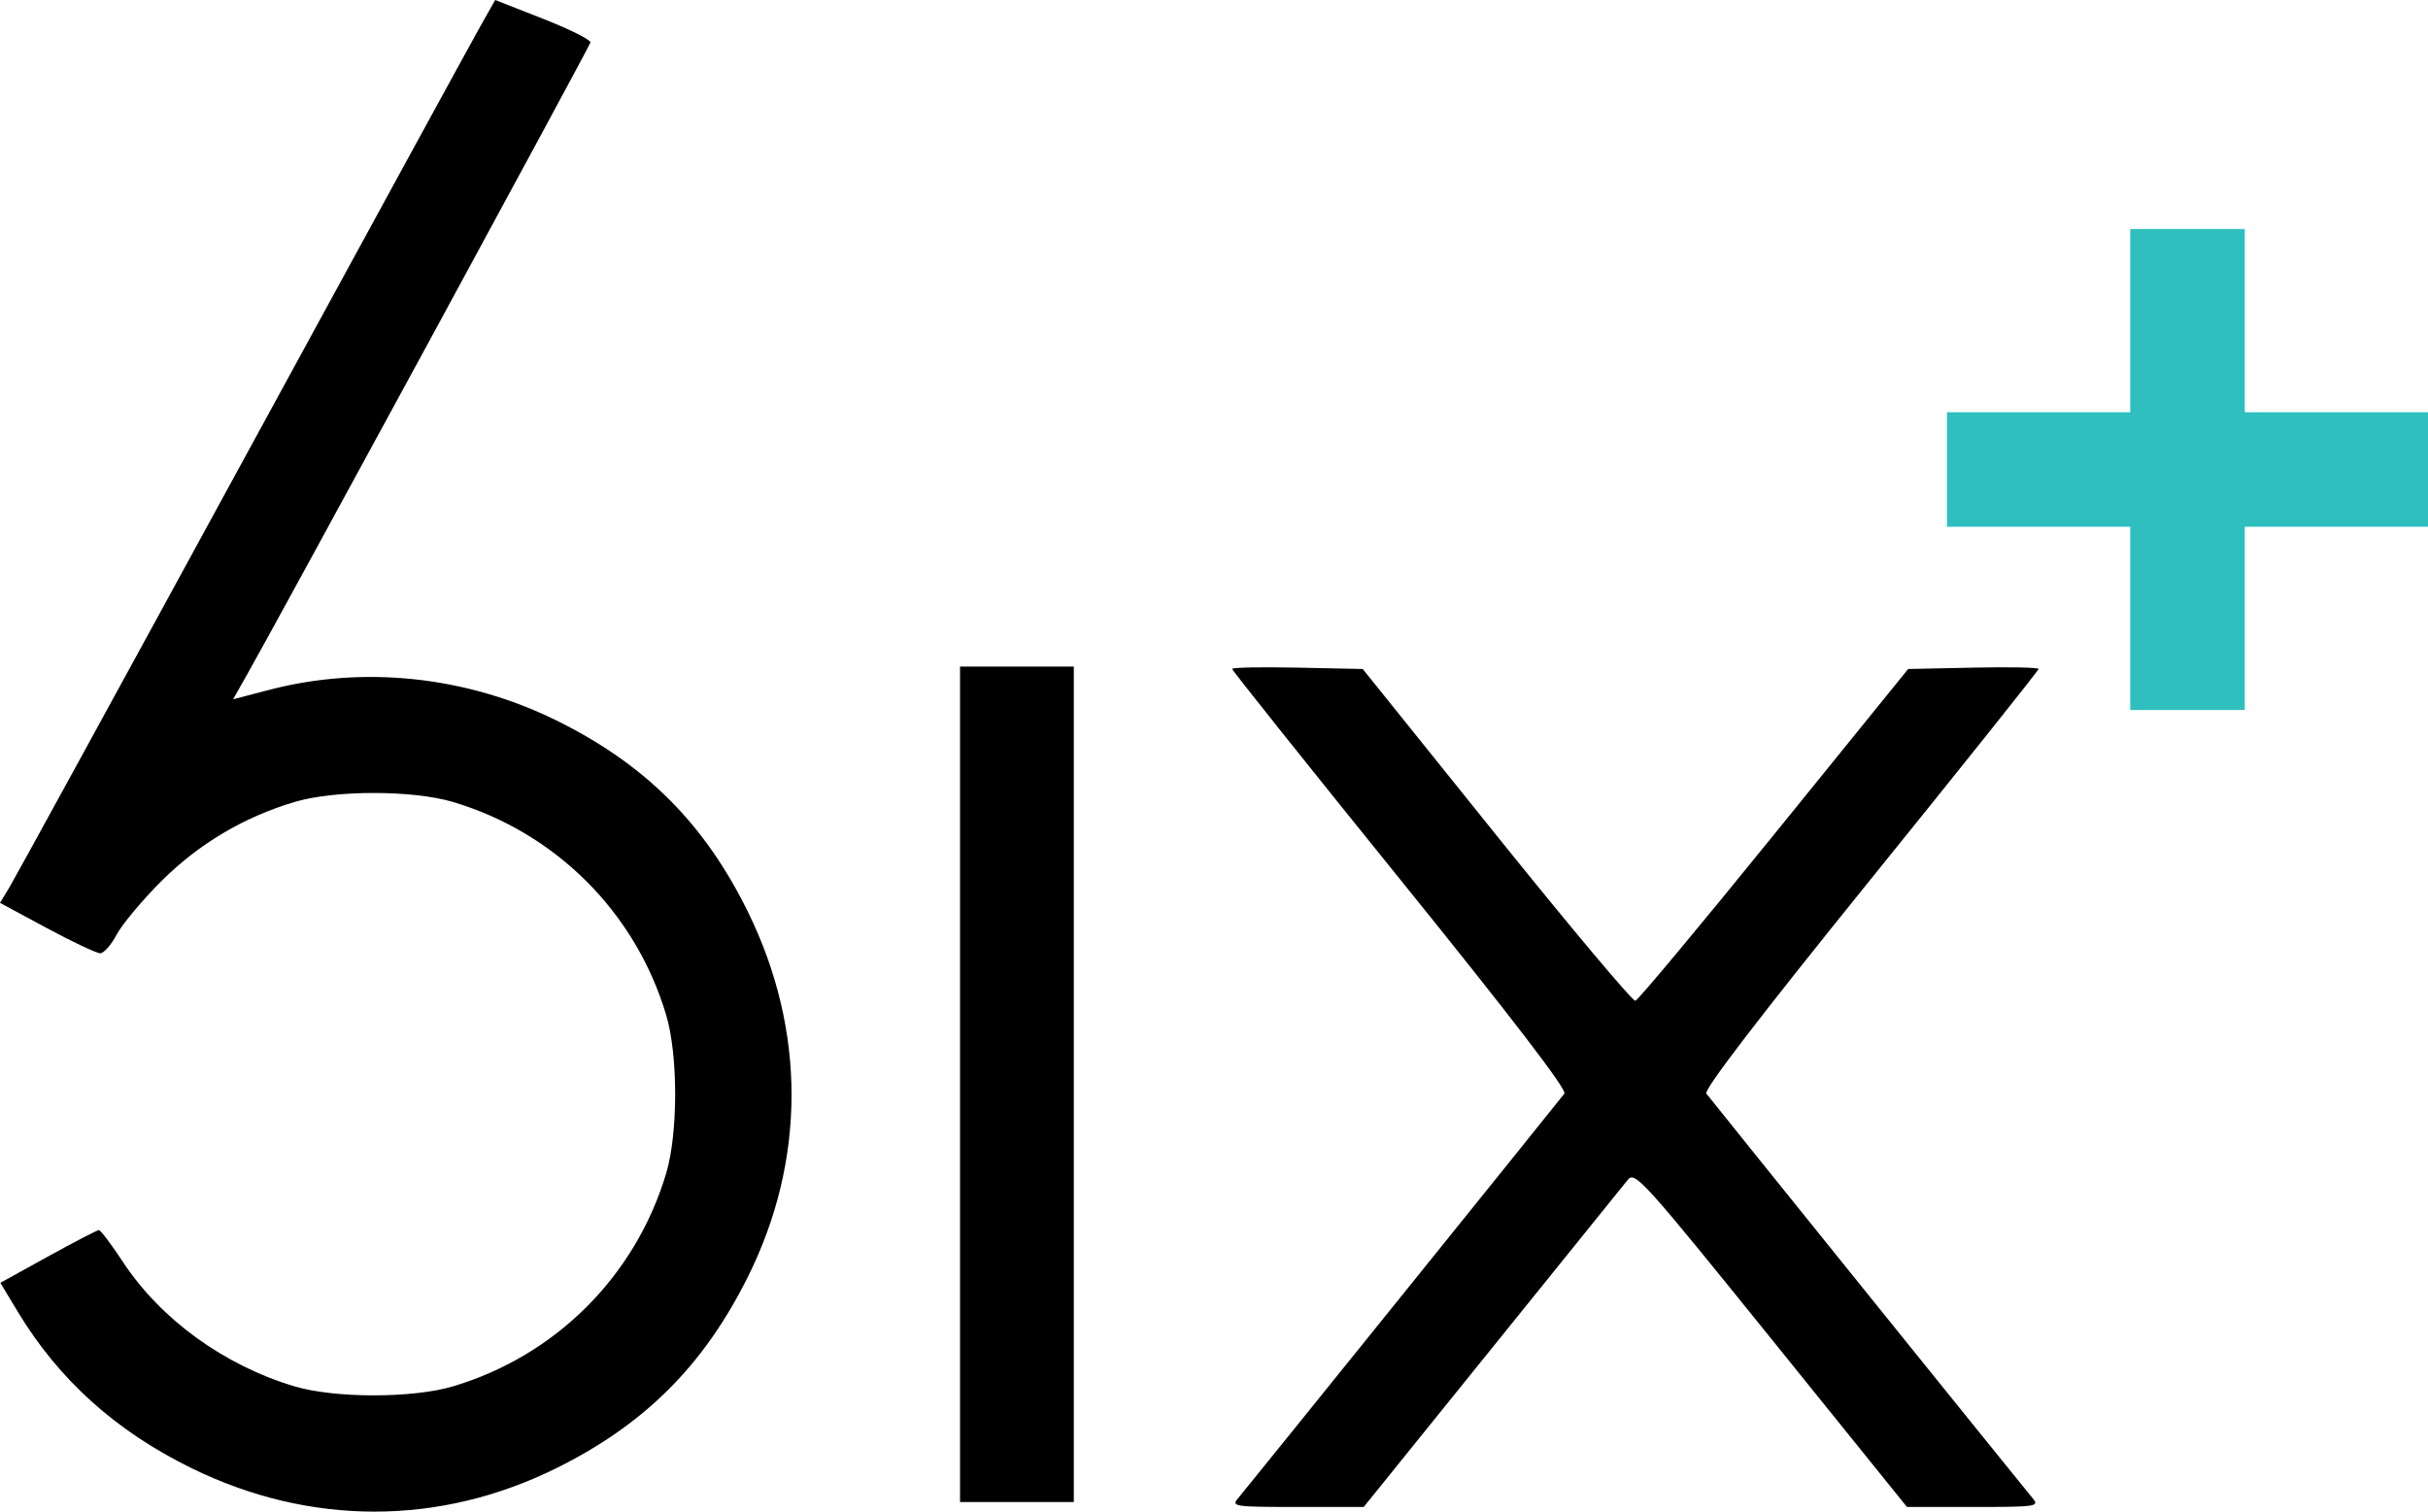
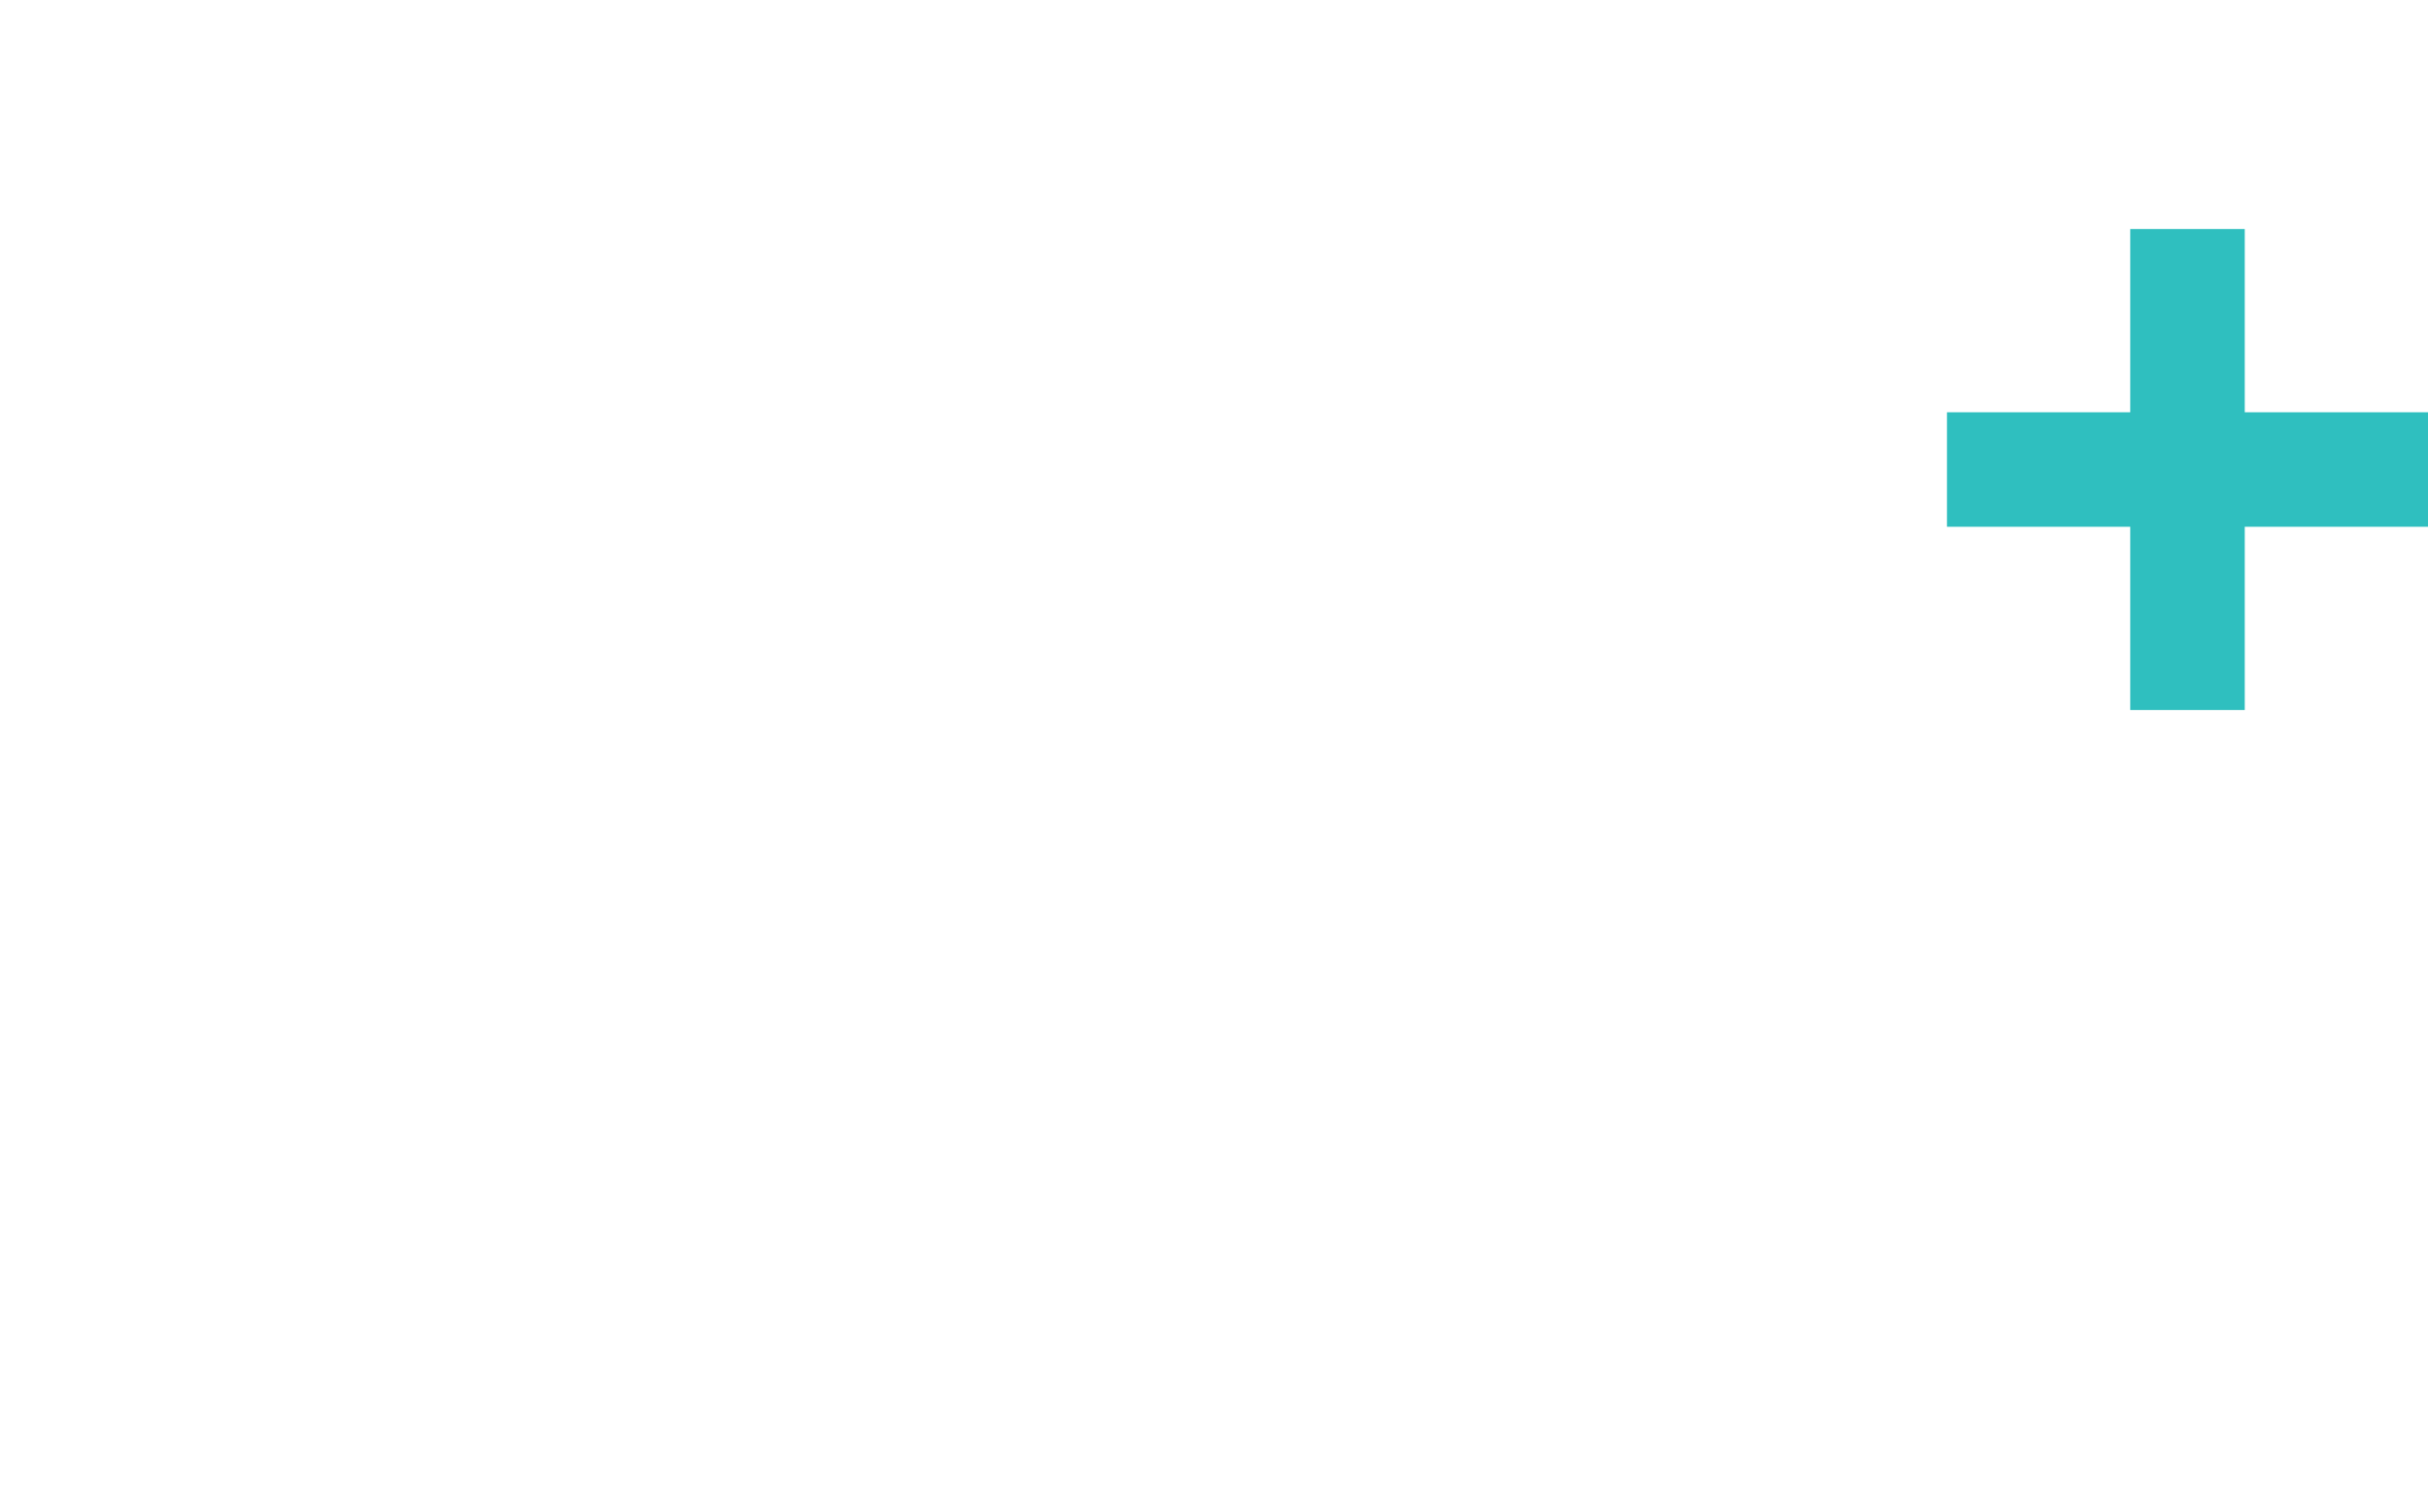
<svg xmlns="http://www.w3.org/2000/svg" width="106" height="66" viewBox="0 0 106 66" fill="none">
-   <path fill-rule="evenodd" clip-rule="evenodd" d="M20.989 1.115C20.642 1.727 15.964 10.291 10.592 20.145C5.221 29.998 0.64 38.366 0.413 38.74L0 39.421L2.042 40.521C3.166 41.126 4.215 41.621 4.374 41.621C4.533 41.621 4.855 41.257 5.09 40.812C5.325 40.367 6.197 39.321 7.029 38.488C8.661 36.854 10.636 35.677 12.861 35.015C14.616 34.492 18.018 34.492 19.773 35.015C24.262 36.352 27.746 39.834 29.084 44.32C29.607 46.073 29.607 49.473 29.084 51.227C27.746 55.712 24.262 59.195 19.773 60.532C18.018 61.055 14.616 61.055 12.861 60.532C9.789 59.617 7.018 57.608 5.368 55.099C4.865 54.335 4.392 53.709 4.318 53.709C4.243 53.709 3.244 54.227 2.098 54.86L0.015 56.01L0.763 57.252C2.561 60.236 5.043 62.474 8.354 64.099C13.525 66.636 19.195 66.634 24.309 64.093C28.152 62.184 30.721 59.616 32.645 55.76C35.191 50.658 35.194 44.987 32.654 39.816C30.756 35.952 28.161 33.361 24.278 31.45C20.353 29.519 15.86 29.044 11.734 30.125L10.175 30.533L10.794 29.44C12.259 26.855 25.738 2.037 25.778 1.853C25.801 1.742 24.875 1.279 23.72 0.825L21.619 0L20.989 1.115ZM41.913 47.342V65.581H44.397H46.88V47.342V29.102H44.397H41.913V47.342ZM53.792 29.206C53.792 29.271 57.099 33.414 61.14 38.414C65.956 44.371 68.423 47.588 68.298 47.747C67.766 48.429 54.328 65.096 54.05 65.419C53.743 65.776 53.884 65.797 56.631 65.797H59.536L65.142 58.852C68.226 55.032 70.894 51.725 71.072 51.504C71.375 51.128 71.783 51.581 77.325 58.449L83.253 65.797H86.16C88.908 65.797 89.049 65.776 88.742 65.419C88.464 65.096 75.026 48.429 74.494 47.747C74.37 47.588 76.837 44.371 81.652 38.414C85.694 33.414 89 29.271 89 29.206C89 29.142 87.719 29.117 86.152 29.15L83.305 29.21L77.458 36.427C74.243 40.396 71.515 43.667 71.396 43.696C71.277 43.724 68.551 40.477 65.337 36.479L59.494 29.21L56.643 29.15C55.075 29.117 53.792 29.142 53.792 29.206Z" fill="black" />
  <path fill-rule="evenodd" clip-rule="evenodd" d="M98 10H93V18L85 18V23H93V31H98V23H106V18L98 18V10Z" fill="#2FBFBF" />
</svg>